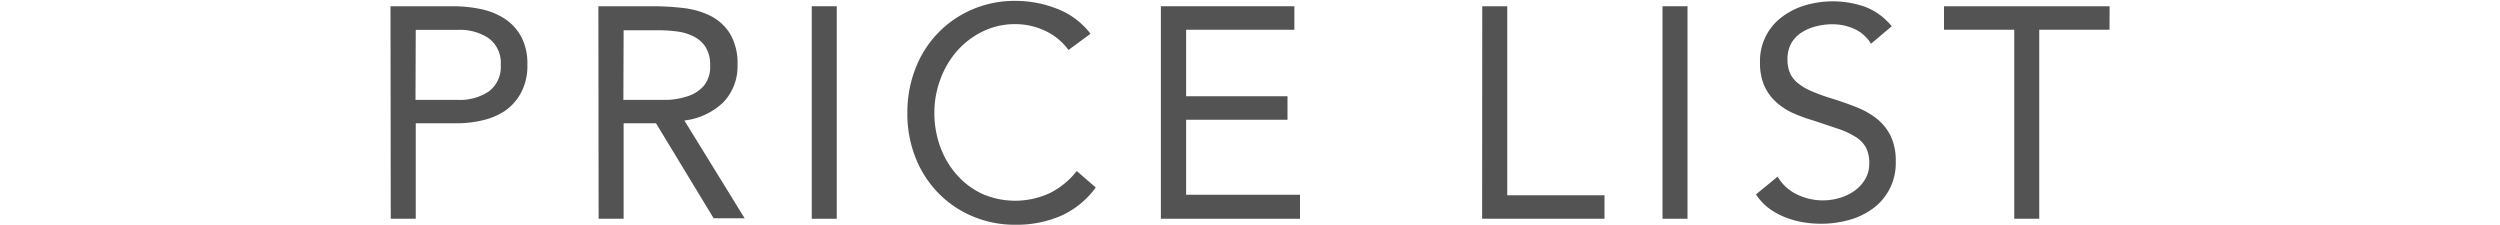
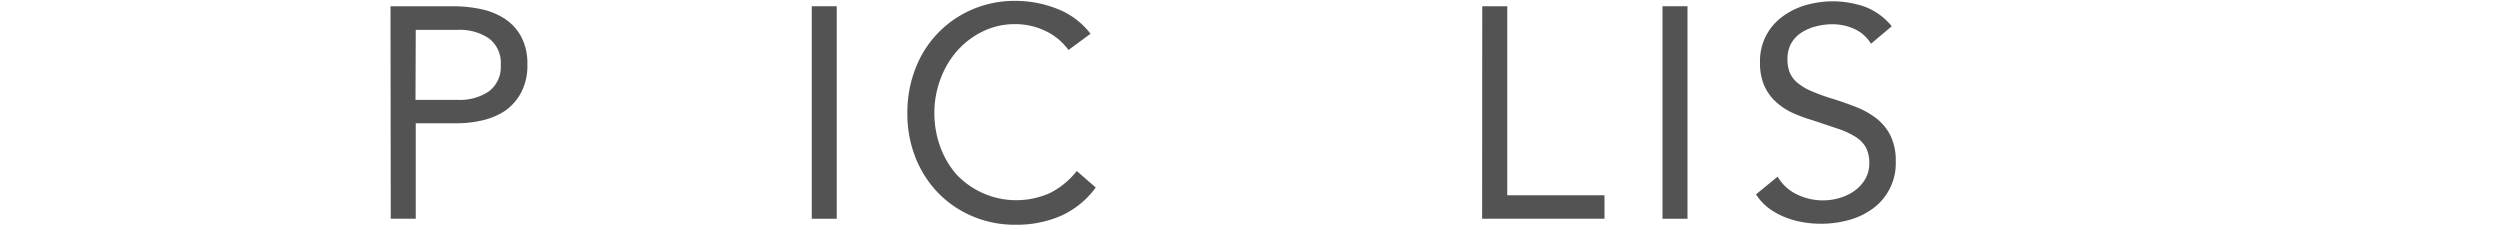
<svg xmlns="http://www.w3.org/2000/svg" viewBox="0 0 200 18">
  <defs>
    <style>.cls-1{fill:none;}.cls-2{fill:#535353;}</style>
  </defs>
  <title>price_list</title>
  <g id="レイヤー_2" data-name="レイヤー 2">
    <g id="contents">
-       <rect class="cls-1" width="200" height="18" />
      <path class="cls-2" d="M31.24.5h5a10.75,10.75,0,0,1,2.24.23,5.57,5.57,0,0,1,1.9.77,4,4,0,0,1,1.32,1.44,4.59,4.59,0,0,1,.49,2.22,4.55,4.55,0,0,1-.53,2.3A4.12,4.12,0,0,1,40.35,8.9a5.56,5.56,0,0,1-1.81.74,8.75,8.75,0,0,1-1.87.22H33.26V17.5h-2Zm2,7.49h3.41a4.11,4.11,0,0,0,2.46-.68,2.44,2.44,0,0,0,.95-2.12,2.44,2.44,0,0,0-.95-2.12,4.11,4.11,0,0,0-2.46-.68H33.26Z" />
-       <path class="cls-2" d="M47.87.5h4.34a20.57,20.57,0,0,1,2.44.14,6.56,6.56,0,0,1,2.17.62,3.94,3.94,0,0,1,1.56,1.4A4.57,4.57,0,0,1,59,5.18a4.14,4.14,0,0,1-1.13,3,5.39,5.39,0,0,1-3.12,1.46l4.82,7.82H57.09L52.48,9.86H49.89V17.5h-2Zm2,7.49h1.8q.84,0,1.74,0a6,6,0,0,0,1.66-.31,2.88,2.88,0,0,0,1.25-.83,2.4,2.4,0,0,0,.49-1.62,2.64,2.64,0,0,0-.36-1.46,2.44,2.44,0,0,0-.95-.85,4,4,0,0,0-1.32-.4,11.38,11.38,0,0,0-1.48-.1H49.89Z" />
      <path class="cls-2" d="M64.94.5h2v17h-2Z" />
-       <path class="cls-2" d="M85.48,4a4.85,4.85,0,0,0-1.9-1.55,5.59,5.59,0,0,0-2.35-.52,5.89,5.89,0,0,0-2.6.58,6.53,6.53,0,0,0-2.05,1.55,7.11,7.11,0,0,0-1.34,2.26A7.57,7.57,0,0,0,74.75,9a7.84,7.84,0,0,0,.48,2.77A6.94,6.94,0,0,0,76.56,14a6.25,6.25,0,0,0,2,1.5A6.59,6.59,0,0,0,84,15.44a6.32,6.32,0,0,0,2.14-1.76L87.66,15a7,7,0,0,1-2.77,2.26,8.92,8.92,0,0,1-3.66.72,8.63,8.63,0,0,1-3.41-.67,8.37,8.37,0,0,1-2.75-1.86,8.55,8.55,0,0,1-1.82-2.82A9.44,9.44,0,0,1,72.59,9a9.57,9.57,0,0,1,.64-3.5A8.37,8.37,0,0,1,77.75.77a8.56,8.56,0,0,1,3.48-.7A9.06,9.06,0,0,1,84.56.7a6.12,6.12,0,0,1,2.68,2Z" />
-       <path class="cls-2" d="M92.87.5h10.68V2.38H94.89V7.7H103V9.58H94.89v6H104V17.5H92.87Z" />
+       <path class="cls-2" d="M85.48,4a4.85,4.85,0,0,0-1.9-1.55,5.59,5.59,0,0,0-2.35-.52,5.89,5.89,0,0,0-2.6.58,6.53,6.53,0,0,0-2.05,1.55,7.11,7.11,0,0,0-1.34,2.26A7.57,7.57,0,0,0,74.75,9a7.84,7.84,0,0,0,.48,2.77A6.94,6.94,0,0,0,76.56,14A6.59,6.59,0,0,0,84,15.44a6.32,6.32,0,0,0,2.14-1.76L87.66,15a7,7,0,0,1-2.77,2.26,8.92,8.92,0,0,1-3.66.72,8.63,8.63,0,0,1-3.41-.67,8.37,8.37,0,0,1-2.75-1.86,8.55,8.55,0,0,1-1.82-2.82A9.44,9.44,0,0,1,72.59,9a9.57,9.57,0,0,1,.64-3.5A8.37,8.37,0,0,1,77.75.77a8.56,8.56,0,0,1,3.48-.7A9.06,9.06,0,0,1,84.56.7a6.12,6.12,0,0,1,2.68,2Z" />
      <path class="cls-2" d="M118.58.5h2V15.62h7.78V17.5h-9.79Z" />
      <path class="cls-2" d="M133,.5h2v17h-2Z" />
      <path class="cls-2" d="M149.68,3.5a3,3,0,0,0-1.34-1.19,4.28,4.28,0,0,0-1.75-.37,5.25,5.25,0,0,0-1.32.17,3.92,3.92,0,0,0-1.16.5,2.53,2.53,0,0,0-.83.89A2.59,2.59,0,0,0,143,4.8a2.7,2.7,0,0,0,.18,1,2.15,2.15,0,0,0,.59.8,4.36,4.36,0,0,0,1.1.67,15.21,15.21,0,0,0,1.7.62q1,.31,1.91.67a6.46,6.46,0,0,1,1.63.91,4.05,4.05,0,0,1,1.13,1.38,4.58,4.58,0,0,1,.42,2.08,4.47,4.47,0,0,1-1.84,3.76,5.78,5.78,0,0,1-1.91.91,8.31,8.31,0,0,1-2.23.3,8.52,8.52,0,0,1-1.49-.13,7.18,7.18,0,0,1-1.43-.41,5.79,5.79,0,0,1-1.28-.72,4.33,4.33,0,0,1-1-1.09l1.73-1.42a3.55,3.55,0,0,0,1.54,1.42,4.7,4.7,0,0,0,2.09.48,4.65,4.65,0,0,0,1.31-.19,4,4,0,0,0,1.19-.56,3.08,3.08,0,0,0,.86-.92,2.4,2.4,0,0,0,.34-1.27,2.71,2.71,0,0,0-.26-1.28,2.37,2.37,0,0,0-.82-.85,6.31,6.31,0,0,0-1.39-.65l-2-.67A12.45,12.45,0,0,1,143.34,9,5.16,5.16,0,0,1,142,8.08a3.89,3.89,0,0,1-.89-1.3A4.59,4.59,0,0,1,140.8,5a4.38,4.38,0,0,1,1.78-3.66,5.89,5.89,0,0,1,1.85-.92,7.83,7.83,0,0,1,4.79.13,5.15,5.15,0,0,1,2.12,1.55Z" />
-       <path class="cls-2" d="M168.76,2.38h-5.62V17.5h-2V2.38h-5.62V.5h13.25Z" />
    </g>
  </g>
</svg>